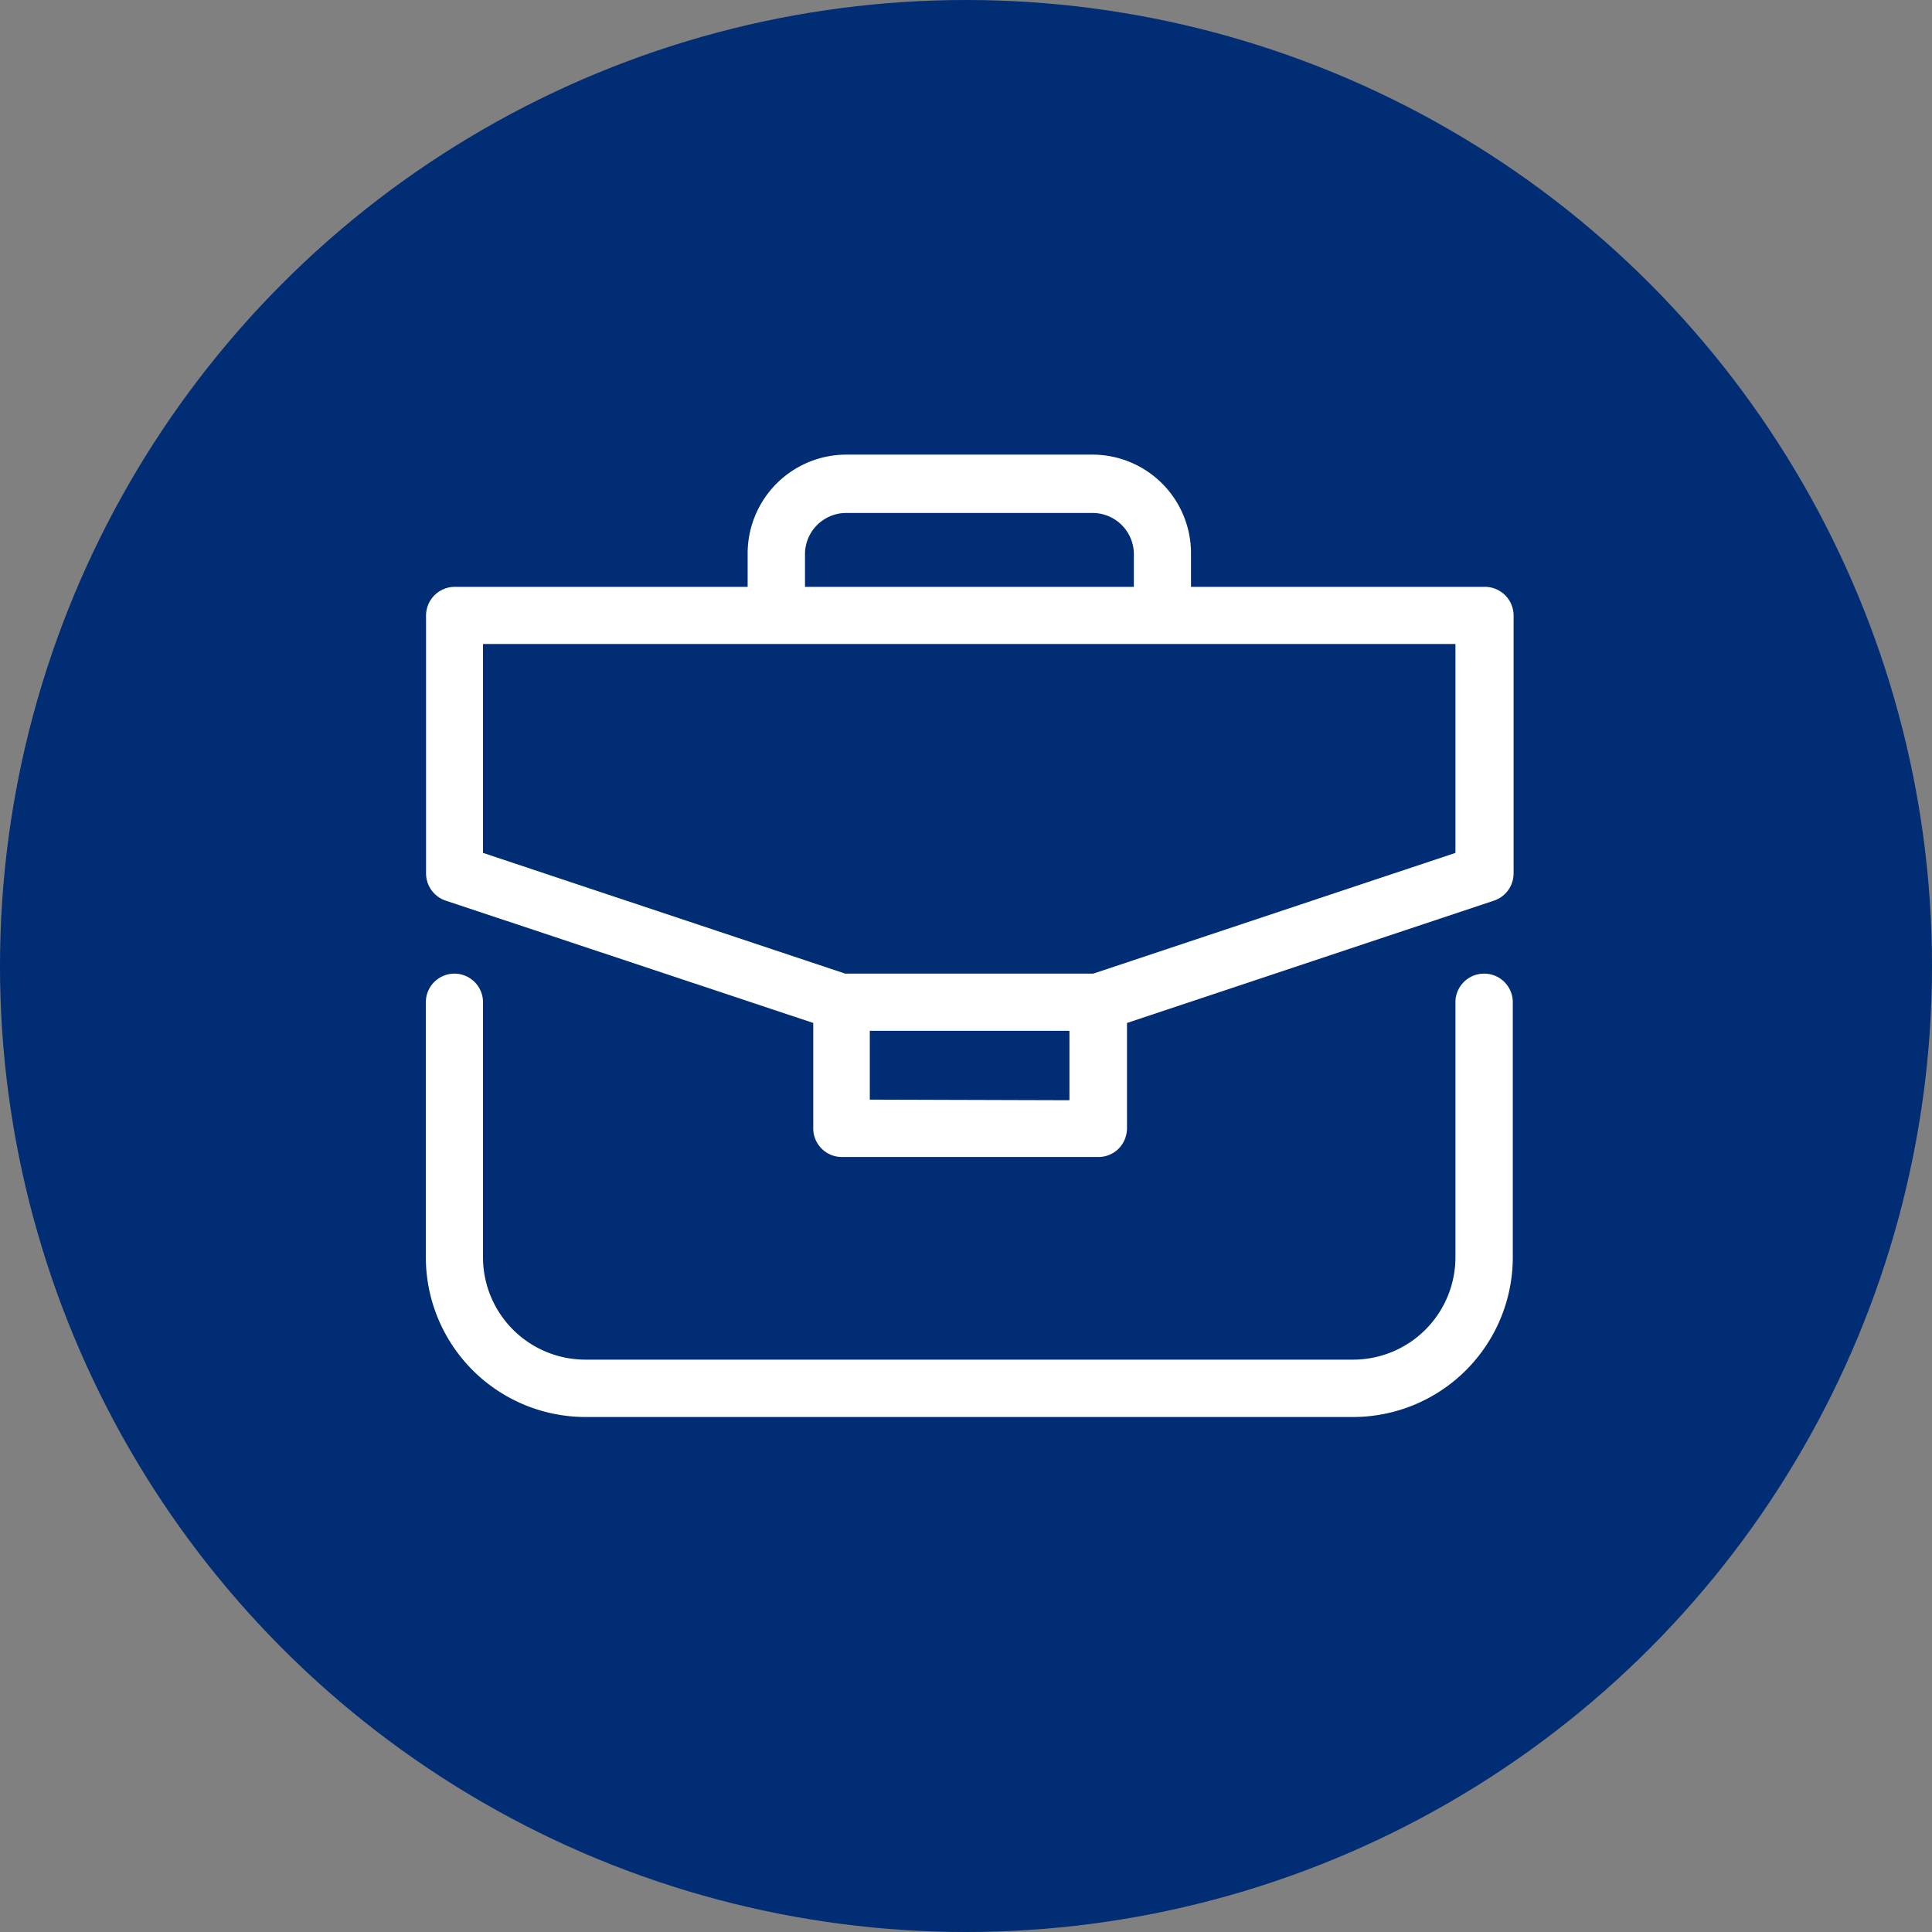
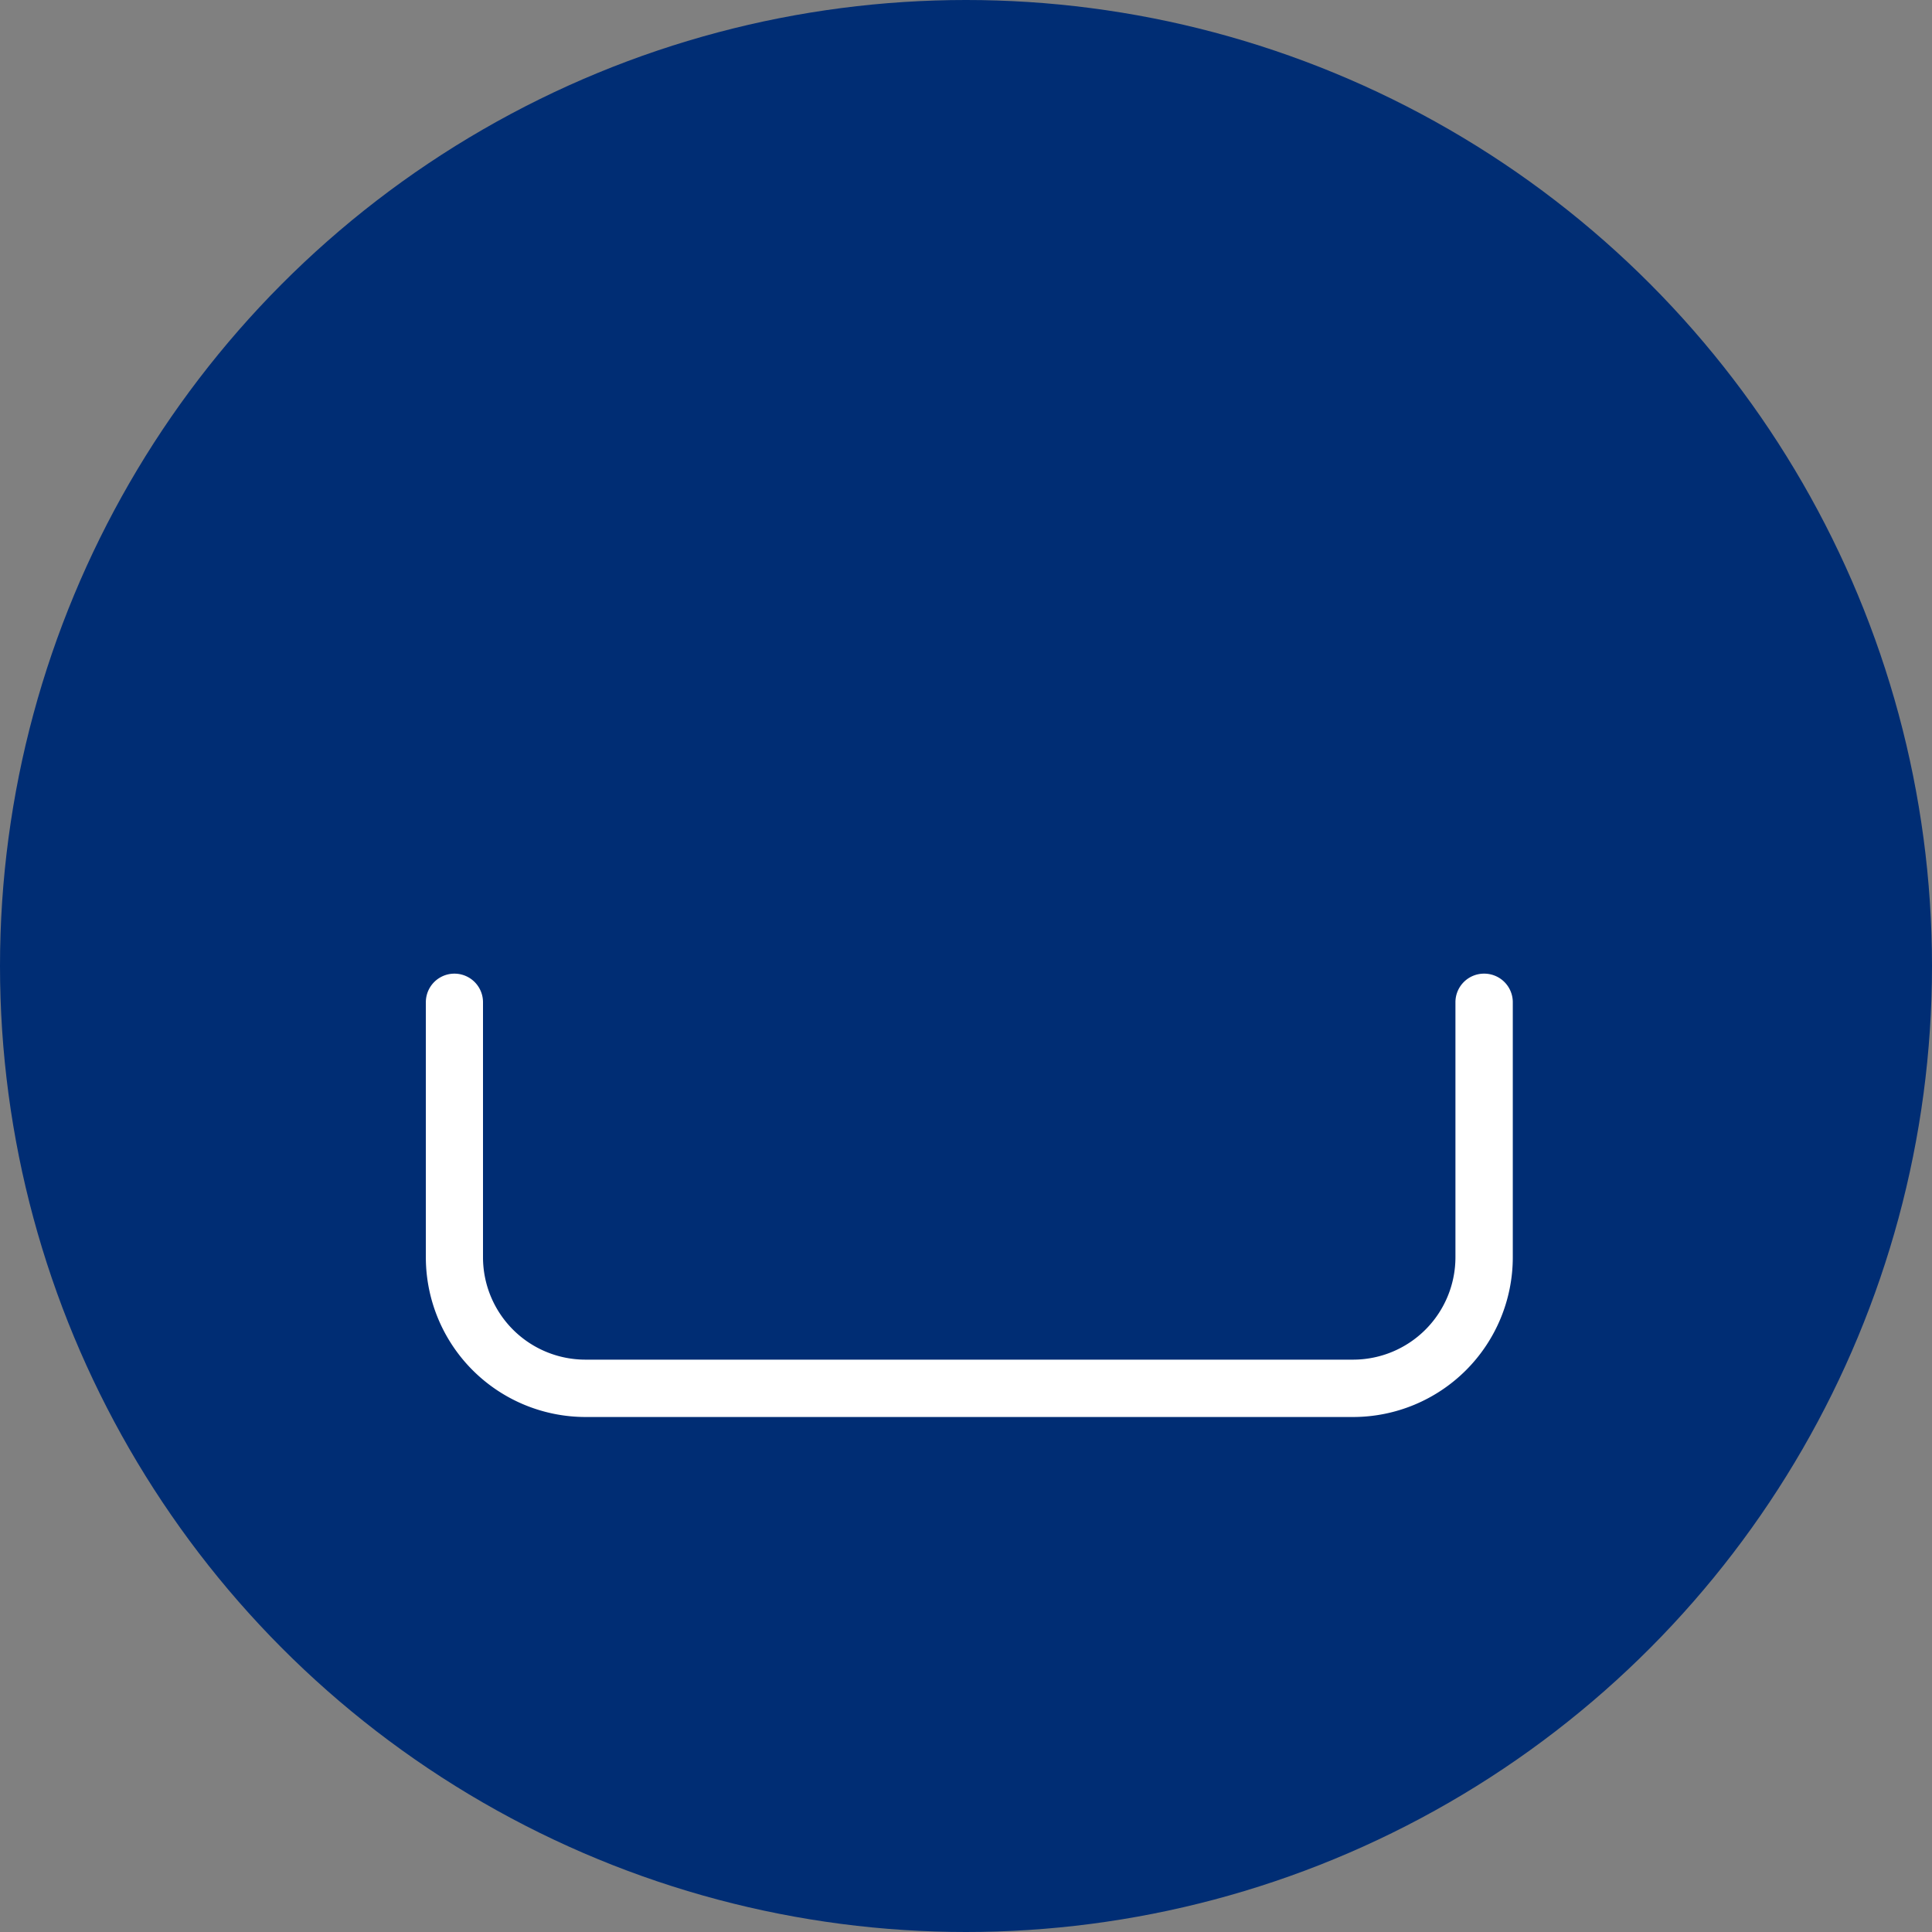
<svg xmlns="http://www.w3.org/2000/svg" viewBox="0 0 96 96">
  <rect x="0" y="0" width="96" height="96" fill="#808080" stroke="none" />
  <defs>
    <style>.cls-1{fill:#002d74;}.cls-2{fill:#fff;}</style>
  </defs>
  <title>Asset 17</title>
  <g id="Layer_2" data-name="Layer 2">
    <g id="NAV">
      <circle class="cls-1" cx="48" cy="48" r="48" />
-       <path class="cls-2" d="M73.74,29.16H59.18V27.49a4.9,4.9,0,0,0-4.89-4.9H42.05a4.91,4.91,0,0,0-4.9,4.9v1.67H22.59a1.43,1.43,0,0,0-1.42,1.42V43.41a1.43,1.43,0,0,0,1,1.35l18.24,6.07v5.23a1.42,1.42,0,0,0,1.42,1.43l12.76,0h0a1.42,1.42,0,0,0,1-.42,1.46,1.46,0,0,0,.41-1V50.83l18.21-6.07a1.43,1.43,0,0,0,1-1.35V30.58A1.43,1.43,0,0,0,73.74,29.16ZM40,27.49a2.05,2.05,0,0,1,2-2H54.29a2.05,2.05,0,0,1,2.05,2v1.67H40Zm3.22,27.15V51.22h9.92v3.45Zm29.1-12.26-18,6H42l-18-6V32H72.32V42.38Z" />
      <path class="cls-2" d="M73.74,48.38a1.42,1.42,0,0,0-1.42,1.42V62.48a5.09,5.09,0,0,1-5.08,5.08H29.1A5.09,5.09,0,0,1,24,62.48V49.8a1.42,1.42,0,0,0-2.84,0V62.48a7.94,7.94,0,0,0,7.93,7.93H67.24a7.94,7.94,0,0,0,7.93-7.93V49.8A1.42,1.42,0,0,0,73.74,48.38Z" />
    </g>
  </g>
</svg>